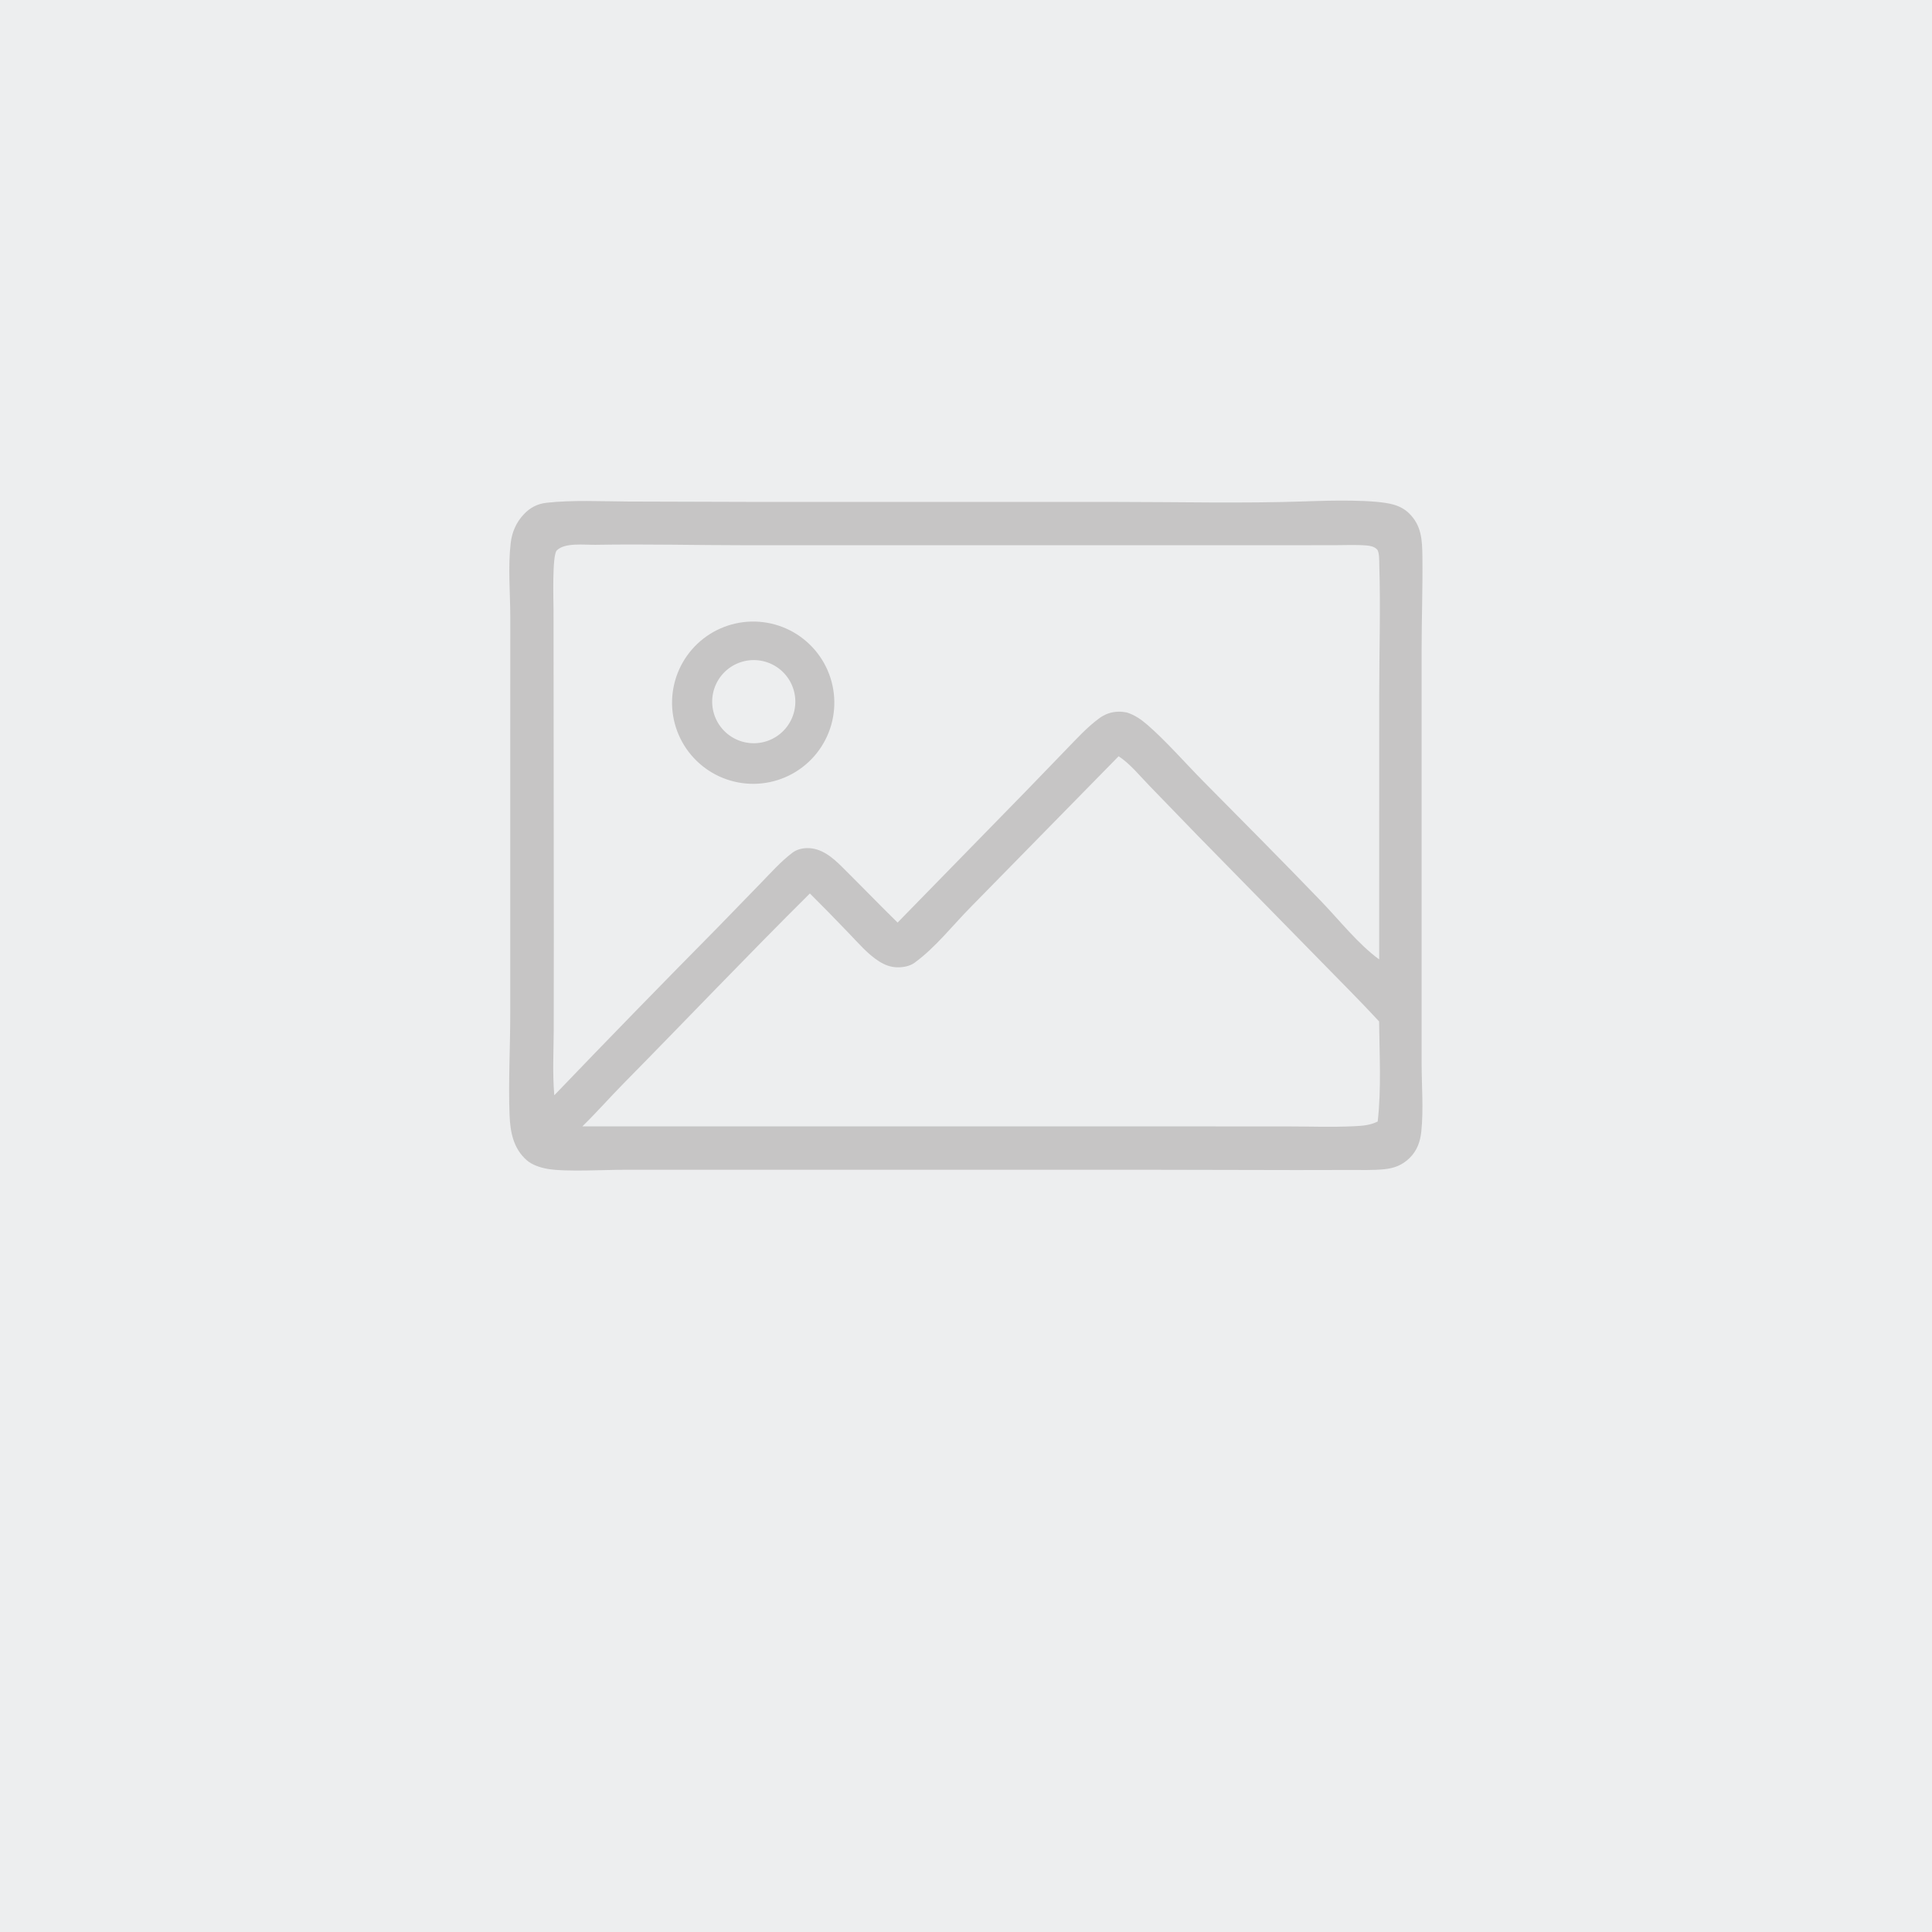
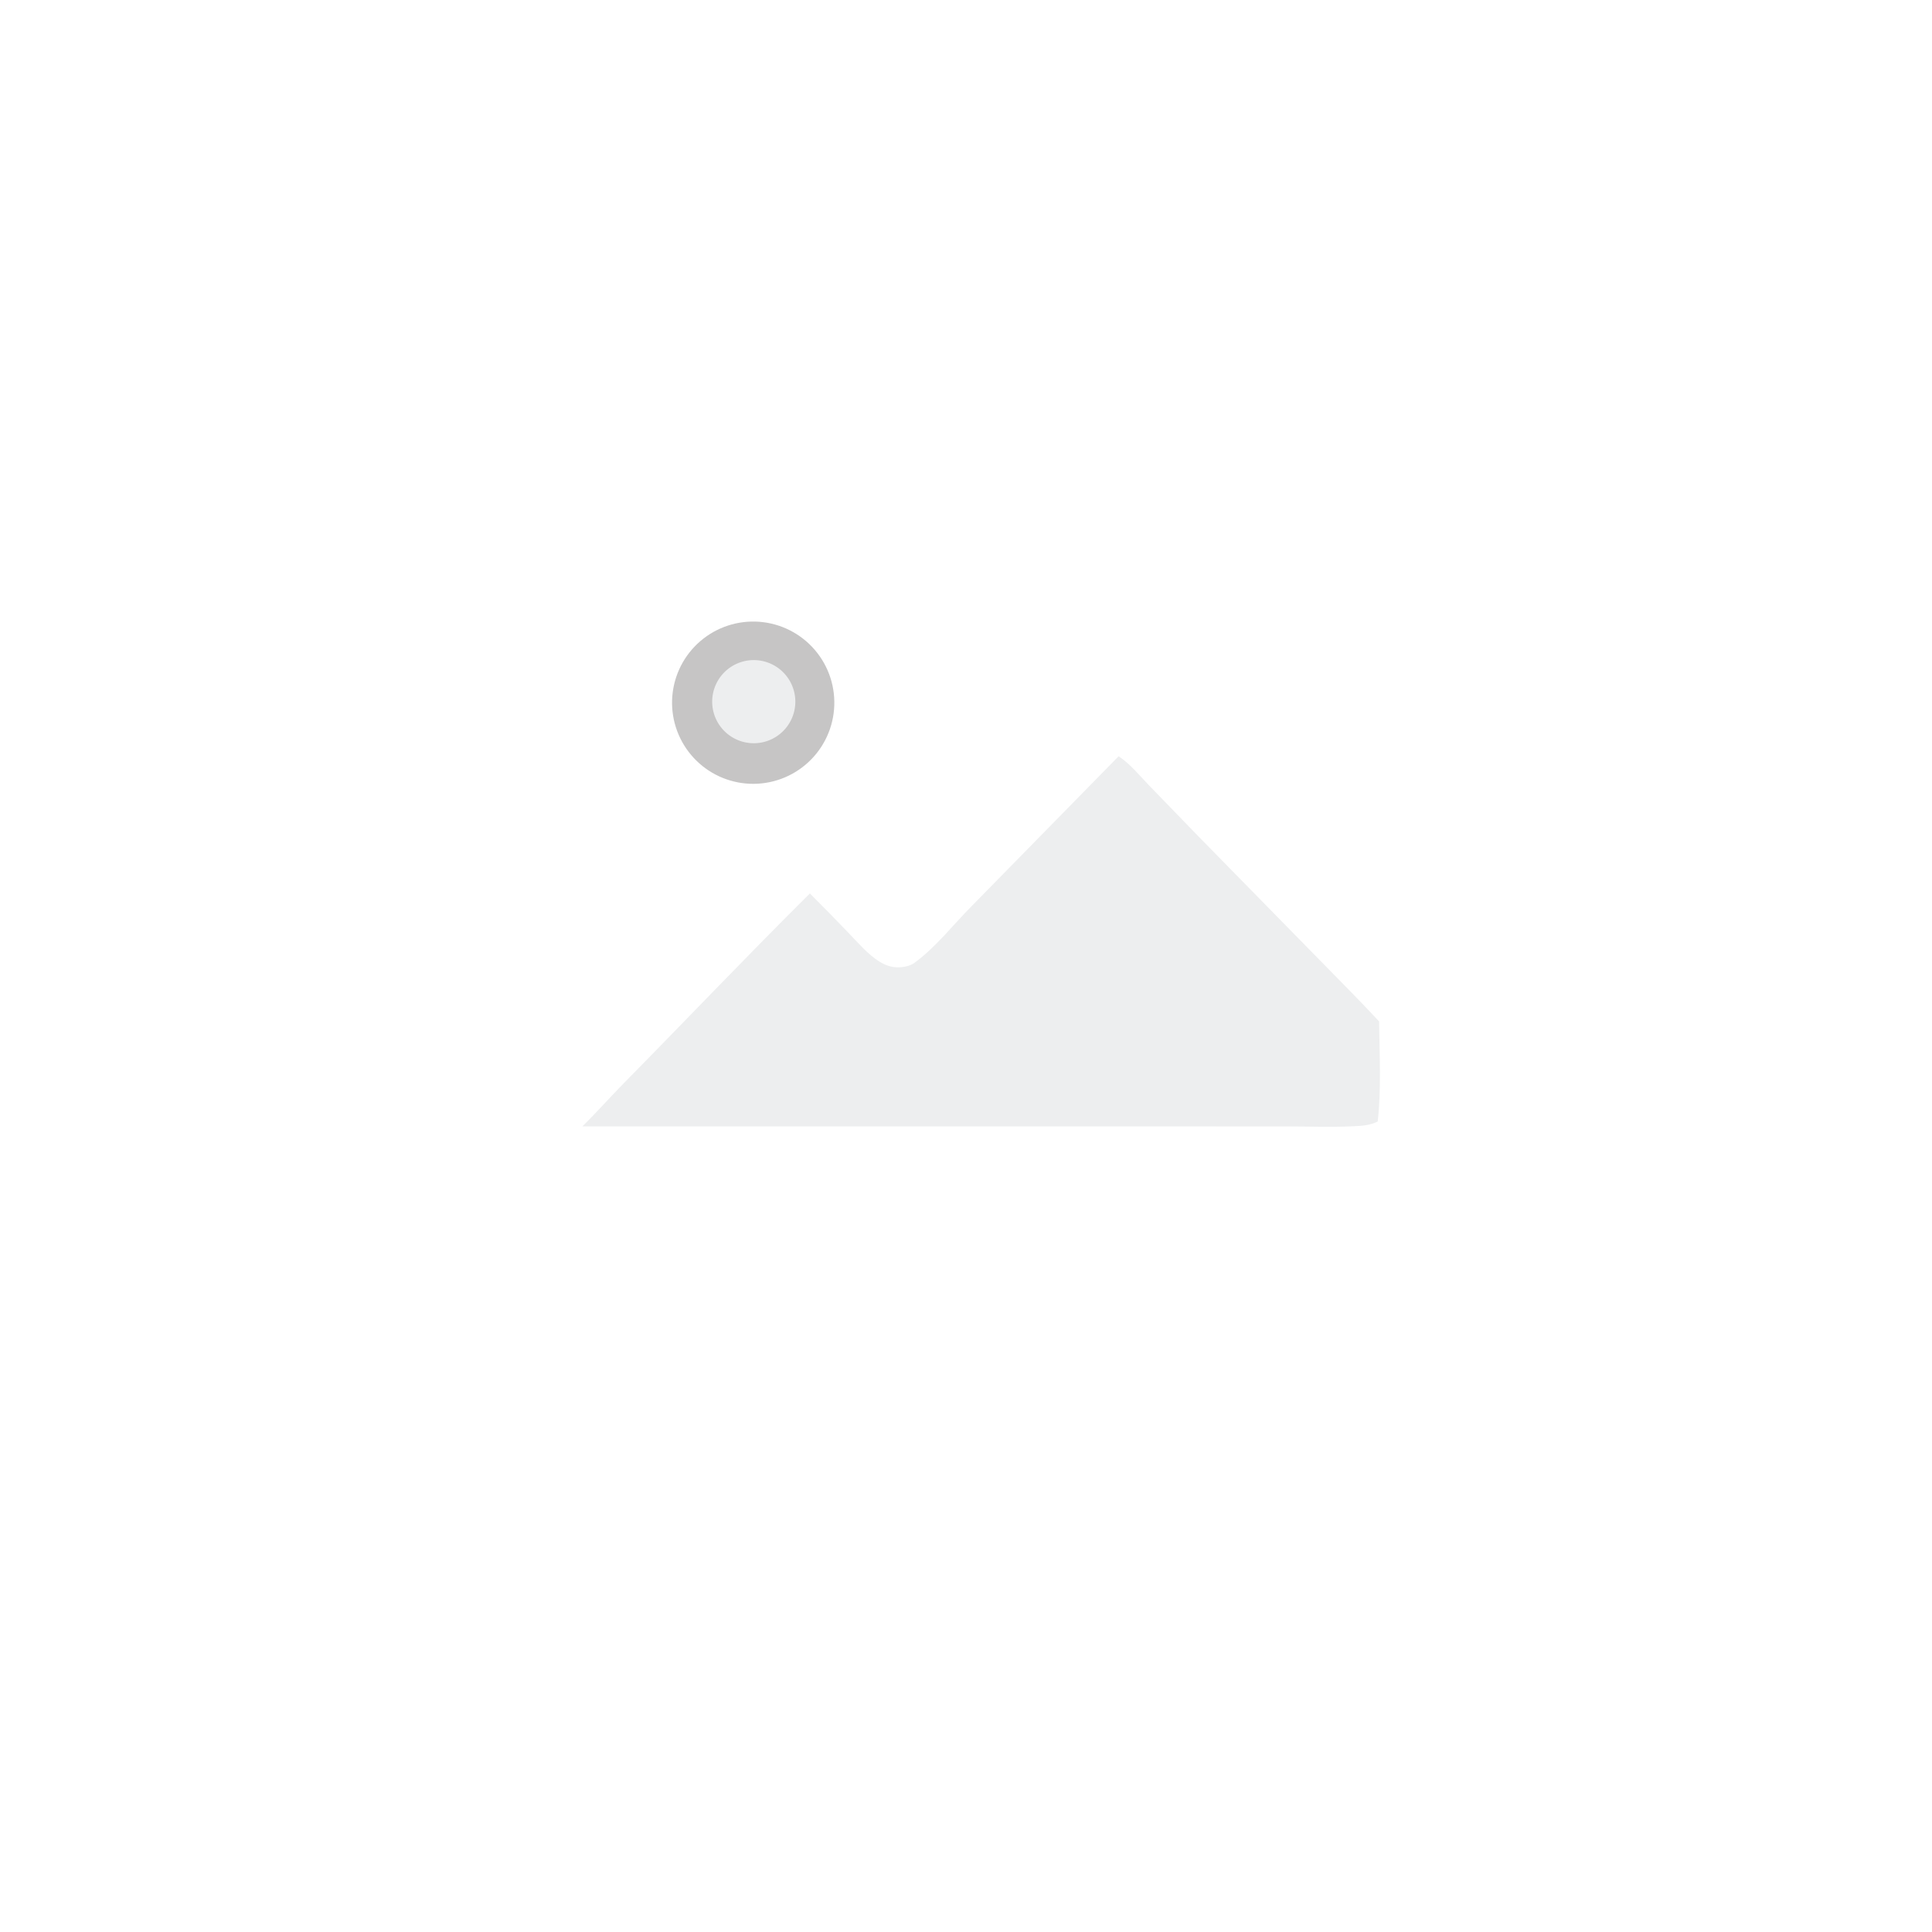
<svg xmlns="http://www.w3.org/2000/svg" width="1024" height="1024">
-   <path fill="#EDEEEF" d="M0 0L1024 0L1024 1024L0 1024L0 0Z" />
-   <path fill="#C6C5C5" d="M692.486 265.727Q693.119 265.69 693.753 265.666C704.793 265.299 728.782 264.649 738.548 267.434C741.67 268.325 744.488 269.775 746.816 272.054C753.52 278.613 753.799 286.348 753.902 295.147C754.094 311.51 753.488 327.976 753.487 344.358L753.486 493.874L753.488 563.818C753.514 575.562 754.524 588.021 753.333 599.652C752.783 605.027 751.104 609.828 747.194 613.687C743.308 617.521 739.066 619.167 733.719 619.712C727.649 620.331 721.375 620.079 715.278 620.104L687.085 620.156L606.461 619.993L331.75 619.996C321.01 619.958 299.931 621.224 290.247 619.539C286.445 618.877 282.05 617.472 279.106 614.878C272.102 608.706 270.441 600.028 270.087 591.157C269.394 573.807 270.458 554.749 270.44 537.09L270.442 404.25L270.462 326.911C270.428 314.063 269.188 300.563 270.682 287.819C271.363 282.016 273.587 276.915 277.586 272.632C280.899 269.084 284.809 267.025 289.626 266.481C303.182 264.949 319.097 265.733 332.913 265.82L399.765 266.021L589.781 266.023C623.95 266.021 658.348 266.894 692.486 265.727Z" />
-   <path fill="#EDEEEF" d="M315.617 288.76C342.279 288.281 368.99 288.984 395.661 288.991L575.403 289L675.088 288.981L707.16 288.968C712.815 288.967 718.684 288.658 724.314 289.117C726.302 289.279 728.437 289.71 729.858 291.204C731.17 292.583 730.995 297.506 731.053 299.37C731.767 322.193 731.023 345.307 731.018 368.155L730.992 508.505C719.988 500.524 709.69 487.499 700.187 477.631C679.628 456.282 658.673 435.227 637.822 414.158C628.623 404.863 617.807 392.516 608.123 384.163C604.757 381.26 601.511 379.012 597.238 377.619C595.741 377.343 594.3 377.17 592.773 377.211C588.778 377.317 585.504 378.546 582.317 380.926C576.027 385.624 570.675 391.511 565.222 397.128L543.508 419.596L475.74 488.978C465.834 479.244 456.176 469.261 446.317 459.481C441.206 454.411 435.252 449.322 427.607 449.522C424.902 449.593 422.159 450.326 419.979 451.975C413.918 456.559 408.587 462.568 403.29 468.008L380.06 491.916Q336.588 535.887 293.788 580.514C293.771 580.334 293.751 580.155 293.737 579.975C292.831 568.725 293.416 557.241 293.492 545.962L293.532 495.612L293.381 323.285C293.365 318.279 292.587 294.367 295.081 291.771C299.246 287.437 309.886 288.849 315.617 288.76Z" />
  <path fill="#C6C5C5" d="M393.897 329.761Q394.951 329.63 396.009 329.551Q397.068 329.472 398.13 329.446Q399.191 329.419 400.252 329.445Q401.314 329.471 402.373 329.549Q403.431 329.627 404.485 329.758Q405.539 329.888 406.585 330.07Q407.631 330.252 408.666 330.486Q409.702 330.719 410.725 331.004Q411.748 331.288 412.756 331.623Q413.763 331.957 414.753 332.341Q415.743 332.725 416.713 333.157Q417.683 333.589 418.63 334.069Q419.577 334.548 420.5 335.074Q421.422 335.6 422.317 336.17Q423.213 336.741 424.079 337.355Q424.945 337.969 425.78 338.625Q426.615 339.281 427.416 339.977Q428.217 340.674 428.983 341.409Q429.749 342.144 430.478 342.916Q431.207 343.688 431.897 344.495Q432.587 345.302 433.236 346.142Q433.885 346.983 434.492 347.854Q435.099 348.725 435.662 349.625Q436.226 350.525 436.744 351.452Q437.262 352.378 437.734 353.329Q438.205 354.281 438.63 355.254Q439.054 356.227 439.43 357.22Q439.805 358.213 440.132 359.224Q440.458 360.234 440.734 361.259Q441.01 362.284 441.235 363.322Q441.46 364.359 441.634 365.407Q441.807 366.454 441.929 367.509Q442.051 368.564 442.12 369.623Q442.19 370.683 442.207 371.744Q442.224 372.806 442.189 373.867Q442.154 374.928 442.066 375.986Q441.978 377.044 441.839 378.097Q441.699 379.149 441.508 380.194Q441.316 381.238 441.073 382.271Q440.831 383.305 440.537 384.325Q440.244 385.346 439.9 386.351Q439.557 387.355 439.164 388.342Q438.772 389.328 438.331 390.294Q437.89 391.26 437.402 392.203Q436.914 393.146 436.381 394.064Q435.847 394.981 435.268 395.872Q434.69 396.762 434.068 397.623Q433.446 398.483 432.783 399.312Q432.12 400.141 431.416 400.936Q430.713 401.732 429.971 402.491Q429.229 403.251 428.45 403.973Q427.672 404.694 426.859 405.377Q426.046 406.06 425.2 406.702Q424.354 407.343 423.477 407.943Q422.601 408.542 421.696 409.097Q420.791 409.652 419.86 410.162Q418.928 410.672 417.973 411.135Q417.018 411.599 416.041 412.014Q415.064 412.43 414.068 412.797Q413.071 413.164 412.058 413.481Q411.045 413.798 410.017 414.065Q408.99 414.332 407.95 414.548Q406.911 414.764 405.862 414.928Q404.813 415.093 403.757 415.205Q402.713 415.316 401.665 415.376Q400.617 415.436 399.567 415.445Q398.517 415.454 397.468 415.412Q396.419 415.369 395.374 415.276Q394.328 415.182 393.288 415.038Q392.248 414.893 391.217 414.698Q390.185 414.503 389.164 414.258Q388.144 414.013 387.136 413.719Q386.128 413.424 385.136 413.081Q384.144 412.737 383.17 412.346Q382.196 411.954 381.242 411.516Q380.288 411.077 379.357 410.593Q378.426 410.108 377.519 409.579Q376.612 409.05 375.733 408.477Q374.853 407.904 374.002 407.289Q373.152 406.673 372.332 406.017Q371.512 405.361 370.726 404.666Q369.939 403.971 369.187 403.238Q368.435 402.506 367.72 401.737Q367.005 400.969 366.328 400.166Q365.651 399.364 365.015 398.529Q364.378 397.694 363.782 396.83Q363.187 395.965 362.635 395.072Q362.082 394.18 361.574 393.261Q361.066 392.343 360.603 391.4Q360.14 390.458 359.724 389.494Q359.307 388.53 358.939 387.548Q358.57 386.565 358.249 385.565Q357.929 384.565 357.658 383.551Q357.386 382.537 357.165 381.511Q356.944 380.484 356.772 379.449Q356.601 378.413 356.481 377.37Q356.361 376.327 356.291 375.28Q356.222 374.232 356.204 373.182Q356.186 372.133 356.219 371.083Q356.252 370.034 356.336 368.988Q356.42 367.941 356.556 366.9Q356.691 365.859 356.877 364.826Q357.063 363.792 357.299 362.77Q357.535 361.747 357.82 360.736Q358.106 359.726 358.441 358.731Q358.775 357.736 359.158 356.758Q359.541 355.781 359.971 354.823Q360.401 353.865 360.877 352.93Q361.353 351.994 361.875 351.083Q362.396 350.172 362.961 349.287Q363.526 348.402 364.134 347.546Q364.742 346.69 365.39 345.865Q366.039 345.039 366.727 344.246Q367.416 343.454 368.142 342.695Q368.868 341.937 369.63 341.215Q370.392 340.493 371.189 339.809Q371.985 339.126 372.814 338.481Q373.643 337.837 374.502 337.234Q375.362 336.631 376.25 336.071Q377.137 335.51 378.051 334.994Q378.965 334.478 379.904 334.007Q380.842 333.535 381.802 333.111Q382.762 332.686 383.741 332.308Q384.721 331.931 385.718 331.602Q386.715 331.272 387.727 330.992Q388.738 330.712 389.763 330.482Q390.787 330.251 391.821 330.071Q392.855 329.891 393.897 329.761Z" />
  <path fill="#EDEEEF" d="M395.631 350.199Q396.161 350.104 396.695 350.036Q397.229 349.967 397.765 349.925Q398.302 349.882 398.84 349.866Q399.378 349.85 399.916 349.86Q400.455 349.87 400.992 349.906Q401.529 349.943 402.063 350.005Q402.598 350.068 403.129 350.156Q403.66 350.245 404.186 350.359Q404.712 350.473 405.232 350.613Q405.752 350.753 406.264 350.918Q406.776 351.083 407.28 351.273Q407.784 351.463 408.278 351.678Q408.771 351.892 409.254 352.13Q409.737 352.368 410.208 352.63Q410.678 352.891 411.135 353.175Q411.593 353.46 412.035 353.766Q412.478 354.072 412.906 354.399Q413.333 354.726 413.744 355.074Q414.155 355.422 414.548 355.79Q414.941 356.157 415.316 356.543Q415.691 356.93 416.047 357.334Q416.403 357.738 416.738 358.159Q417.074 358.58 417.388 359.017Q417.703 359.453 417.996 359.905Q418.288 360.357 418.559 360.822Q418.829 361.288 419.077 361.766Q419.324 362.244 419.548 362.734Q419.772 363.223 419.971 363.723Q420.171 364.223 420.346 364.732Q420.521 365.241 420.671 365.758Q420.82 366.275 420.945 366.799Q421.069 367.323 421.168 367.852Q421.267 368.381 421.339 368.915Q421.412 369.448 421.459 369.984Q421.505 370.52 421.526 371.058Q421.546 371.596 421.54 372.135Q421.534 372.673 421.502 373.21Q421.47 373.748 421.412 374.283Q421.353 374.818 421.269 375.349Q421.185 375.881 421.074 376.408Q420.964 376.935 420.828 377.456Q420.692 377.977 420.531 378.49Q420.37 379.004 420.184 379.509Q419.998 380.014 419.787 380.51Q419.577 381.005 419.342 381.49Q419.108 381.974 418.85 382.447Q418.592 382.919 418.312 383.379Q418.031 383.838 417.729 384.283Q417.426 384.729 417.102 385.158Q416.778 385.588 416.433 386.002Q416.089 386.415 415.724 386.812Q415.36 387.208 414.977 387.586Q414.593 387.964 414.192 388.323Q413.791 388.681 413.372 389.02Q412.954 389.359 412.52 389.677Q412.085 389.995 411.636 390.291Q411.186 390.587 410.723 390.861Q410.26 391.135 409.784 391.387Q409.307 391.638 408.82 391.865Q408.332 392.093 407.833 392.296Q407.335 392.5 406.827 392.678Q406.32 392.857 405.804 393.011Q405.288 393.165 404.765 393.294Q404.242 393.422 403.714 393.525Q403.18 393.629 402.642 393.706Q402.104 393.784 401.563 393.834Q401.022 393.885 400.479 393.909Q399.935 393.933 399.392 393.93Q398.848 393.928 398.305 393.898Q397.762 393.868 397.222 393.812Q396.681 393.756 396.144 393.673Q395.606 393.59 395.074 393.481Q394.541 393.371 394.015 393.236Q393.488 393.101 392.969 392.939Q392.45 392.778 391.939 392.591Q391.429 392.405 390.928 392.193Q390.427 391.982 389.937 391.746Q389.448 391.51 388.97 391.25Q388.493 390.99 388.029 390.707Q387.565 390.424 387.115 390.118Q386.665 389.812 386.231 389.485Q385.797 389.158 385.38 388.809Q384.963 388.461 384.563 388.092Q384.164 387.724 383.783 387.336Q383.402 386.948 383.04 386.542Q382.679 386.136 382.338 385.712Q381.997 385.289 381.678 384.849Q381.358 384.409 381.06 383.954Q380.763 383.499 380.488 383.03Q380.213 382.561 379.962 382.079Q379.711 381.597 379.484 381.103Q379.256 380.609 379.054 380.104Q378.851 379.6 378.674 379.086Q378.496 378.572 378.345 378.05Q378.193 377.528 378.067 376.999Q377.941 376.47 377.841 375.936Q377.741 375.402 377.668 374.863Q377.595 374.324 377.548 373.782Q377.502 373.241 377.482 372.697Q377.462 372.154 377.469 371.61Q377.476 371.067 377.51 370.524Q377.543 369.982 377.604 369.441Q377.664 368.901 377.751 368.364Q377.839 367.828 377.952 367.296Q378.065 366.764 378.205 366.239Q378.344 365.713 378.51 365.195Q378.675 364.677 378.865 364.168Q379.056 363.659 379.272 363.16Q379.487 362.661 379.727 362.173Q379.967 361.685 380.23 361.209Q380.494 360.734 380.781 360.272Q381.067 359.81 381.376 359.363Q381.685 358.916 382.016 358.484Q382.347 358.053 382.699 357.638Q383.05 357.223 383.422 356.827Q383.794 356.43 384.185 356.052Q384.576 355.674 384.984 355.316Q385.393 354.958 385.82 354.62Q386.246 354.282 386.688 353.966Q387.13 353.65 387.588 353.356Q388.045 353.062 388.516 352.791Q388.987 352.52 389.472 352.272Q389.956 352.025 390.451 351.801Q390.947 351.578 391.453 351.379Q391.959 351.181 392.474 351.007Q392.99 350.834 393.513 350.686Q394.036 350.538 394.566 350.416Q395.096 350.295 395.631 350.199Z" />
  <path fill="#EDEEEF" d="M592.89 400.833C598.883 404.723 604.079 411.17 609.052 416.299L635.124 443.222L700.188 509.599C710.481 520.161 720.935 530.544 730.951 541.373C731.145 558.822 732.179 577.084 730.211 594.426C726.094 596.468 722.026 596.719 717.509 596.935C705.62 597.503 693.626 597.031 681.724 597.025L615.185 597.014L409.25 597.015L308.663 597.015C316.205 589.63 323.206 581.664 330.618 574.141C363.573 540.696 395.929 506.618 429.257 473.553Q439.593 483.85 449.676 494.394C454.692 499.552 459.943 505.837 466.097 509.65C469.165 511.551 472.18 512.673 475.816 512.694C478.805 512.71 482.204 512.106 484.673 510.317C495.86 502.211 505.095 490.244 514.828 480.434L592.89 400.833Z" />
</svg>